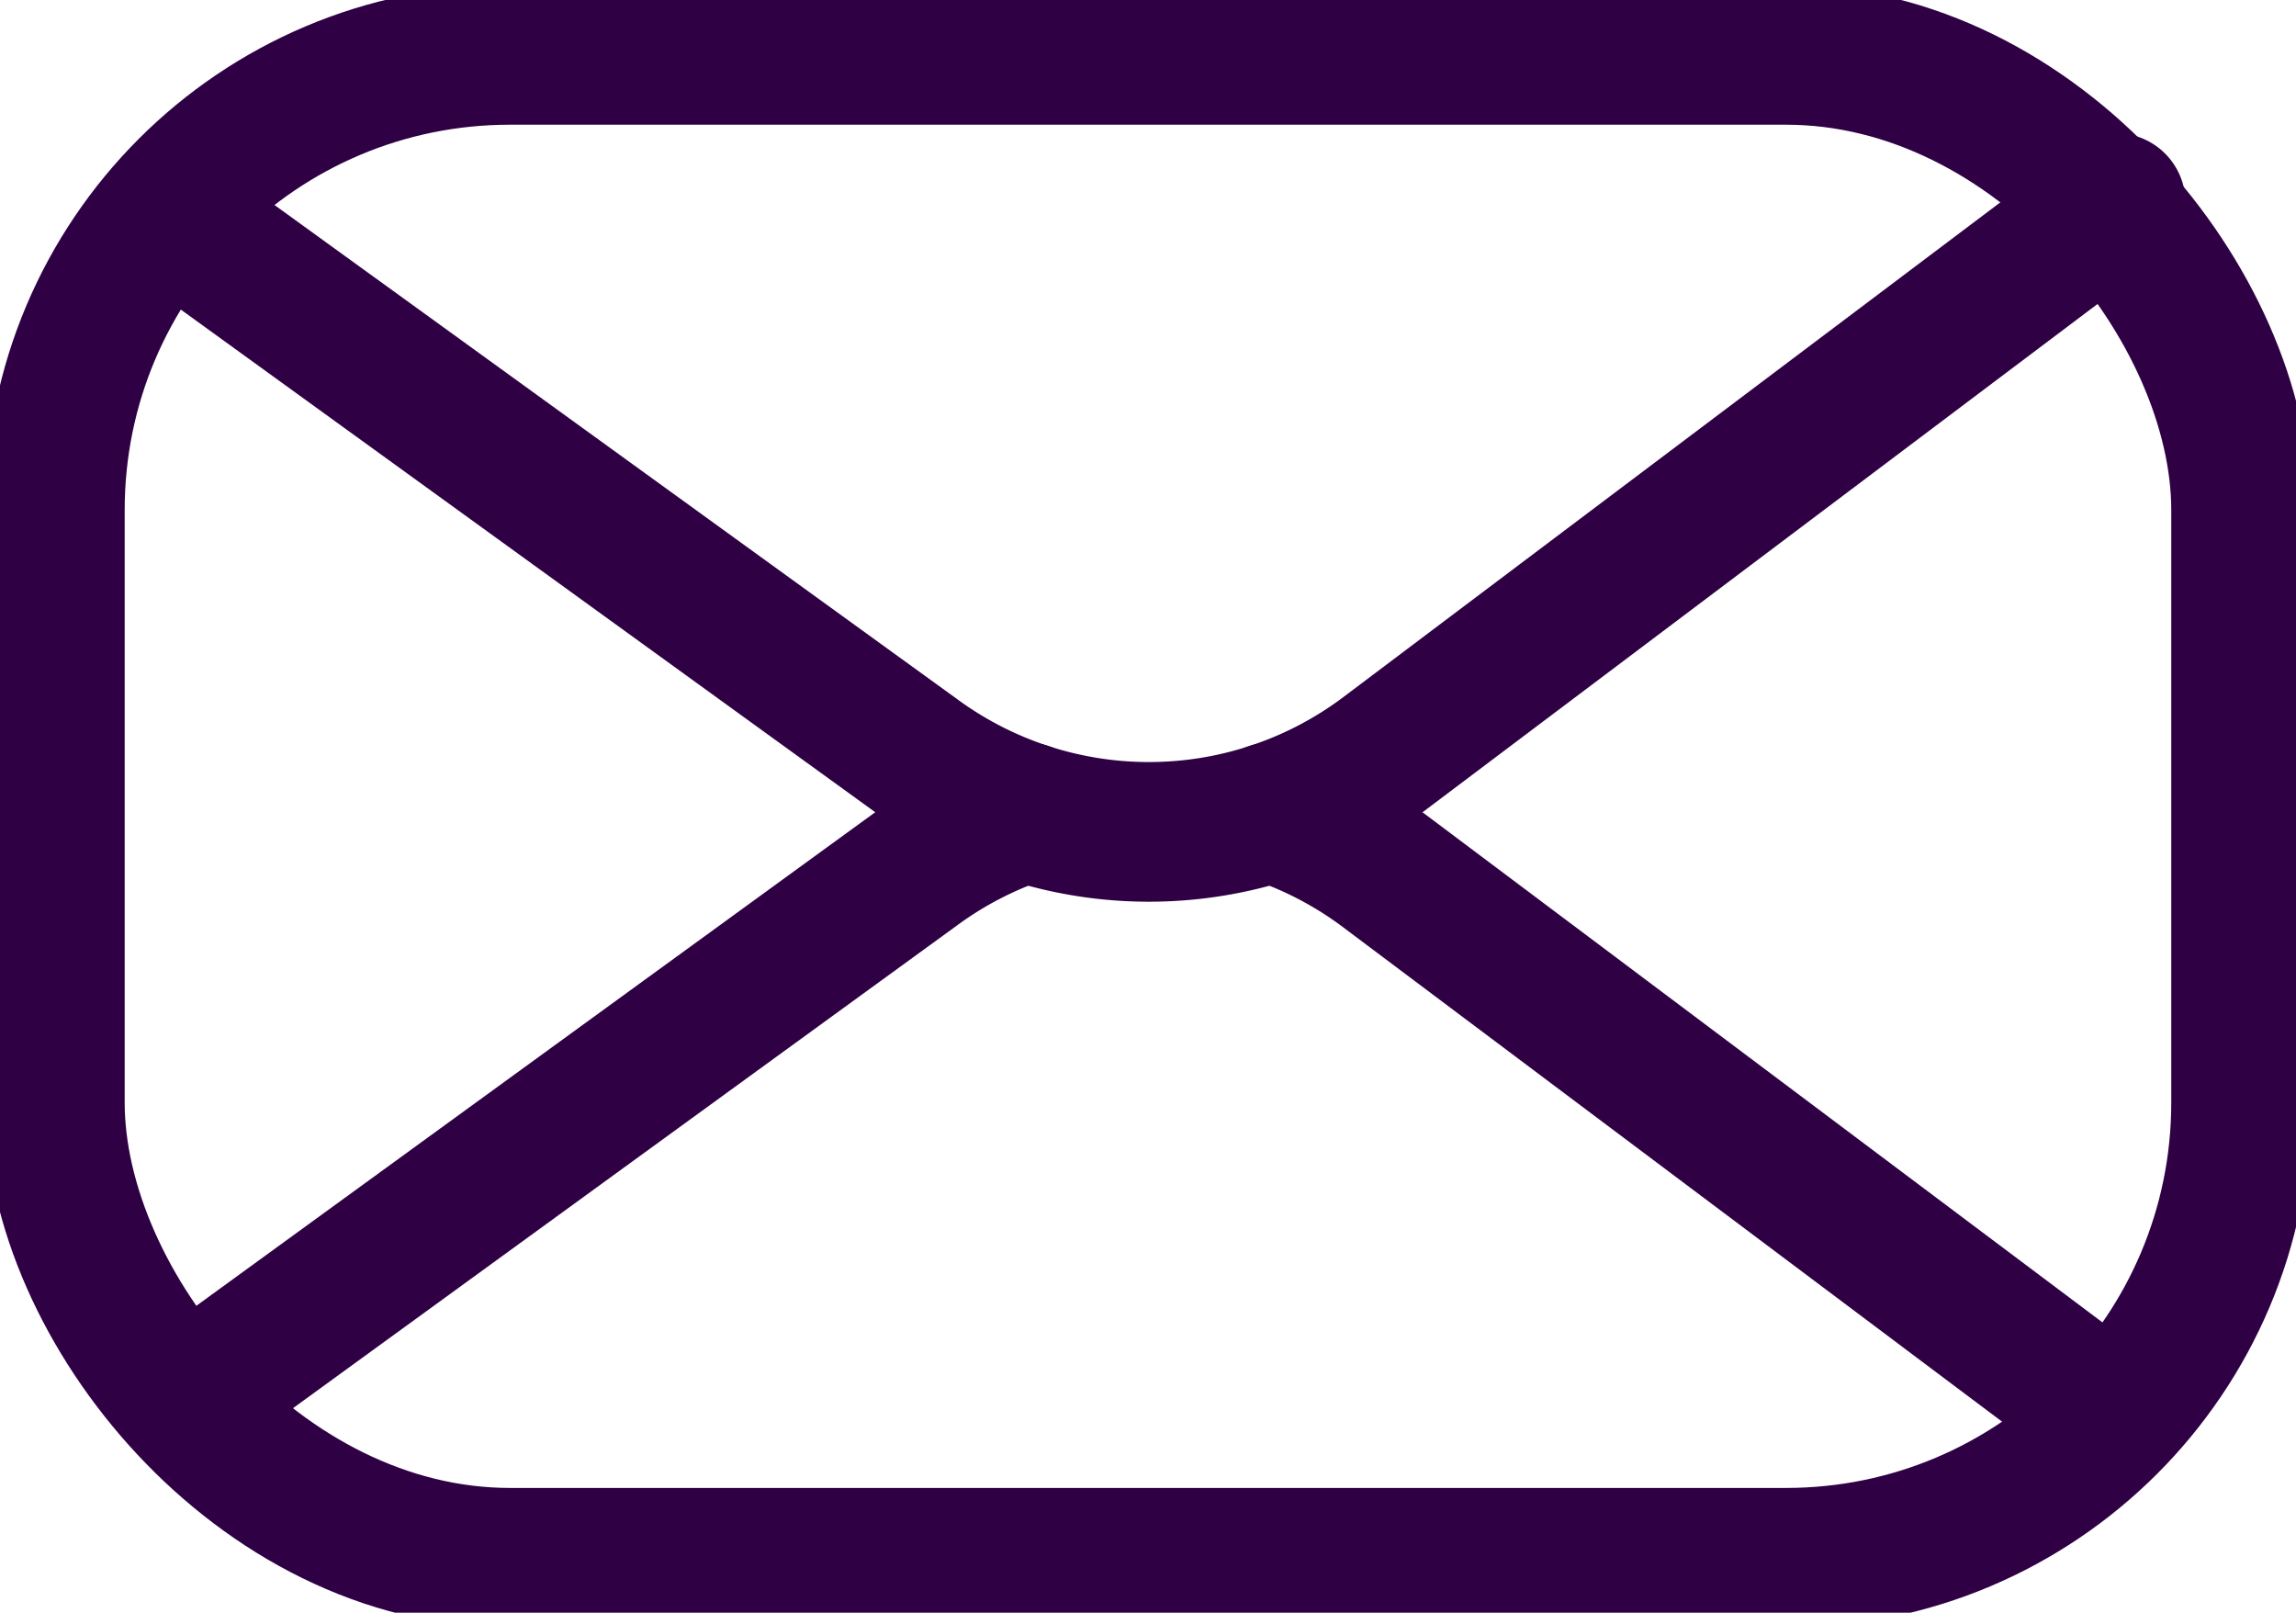
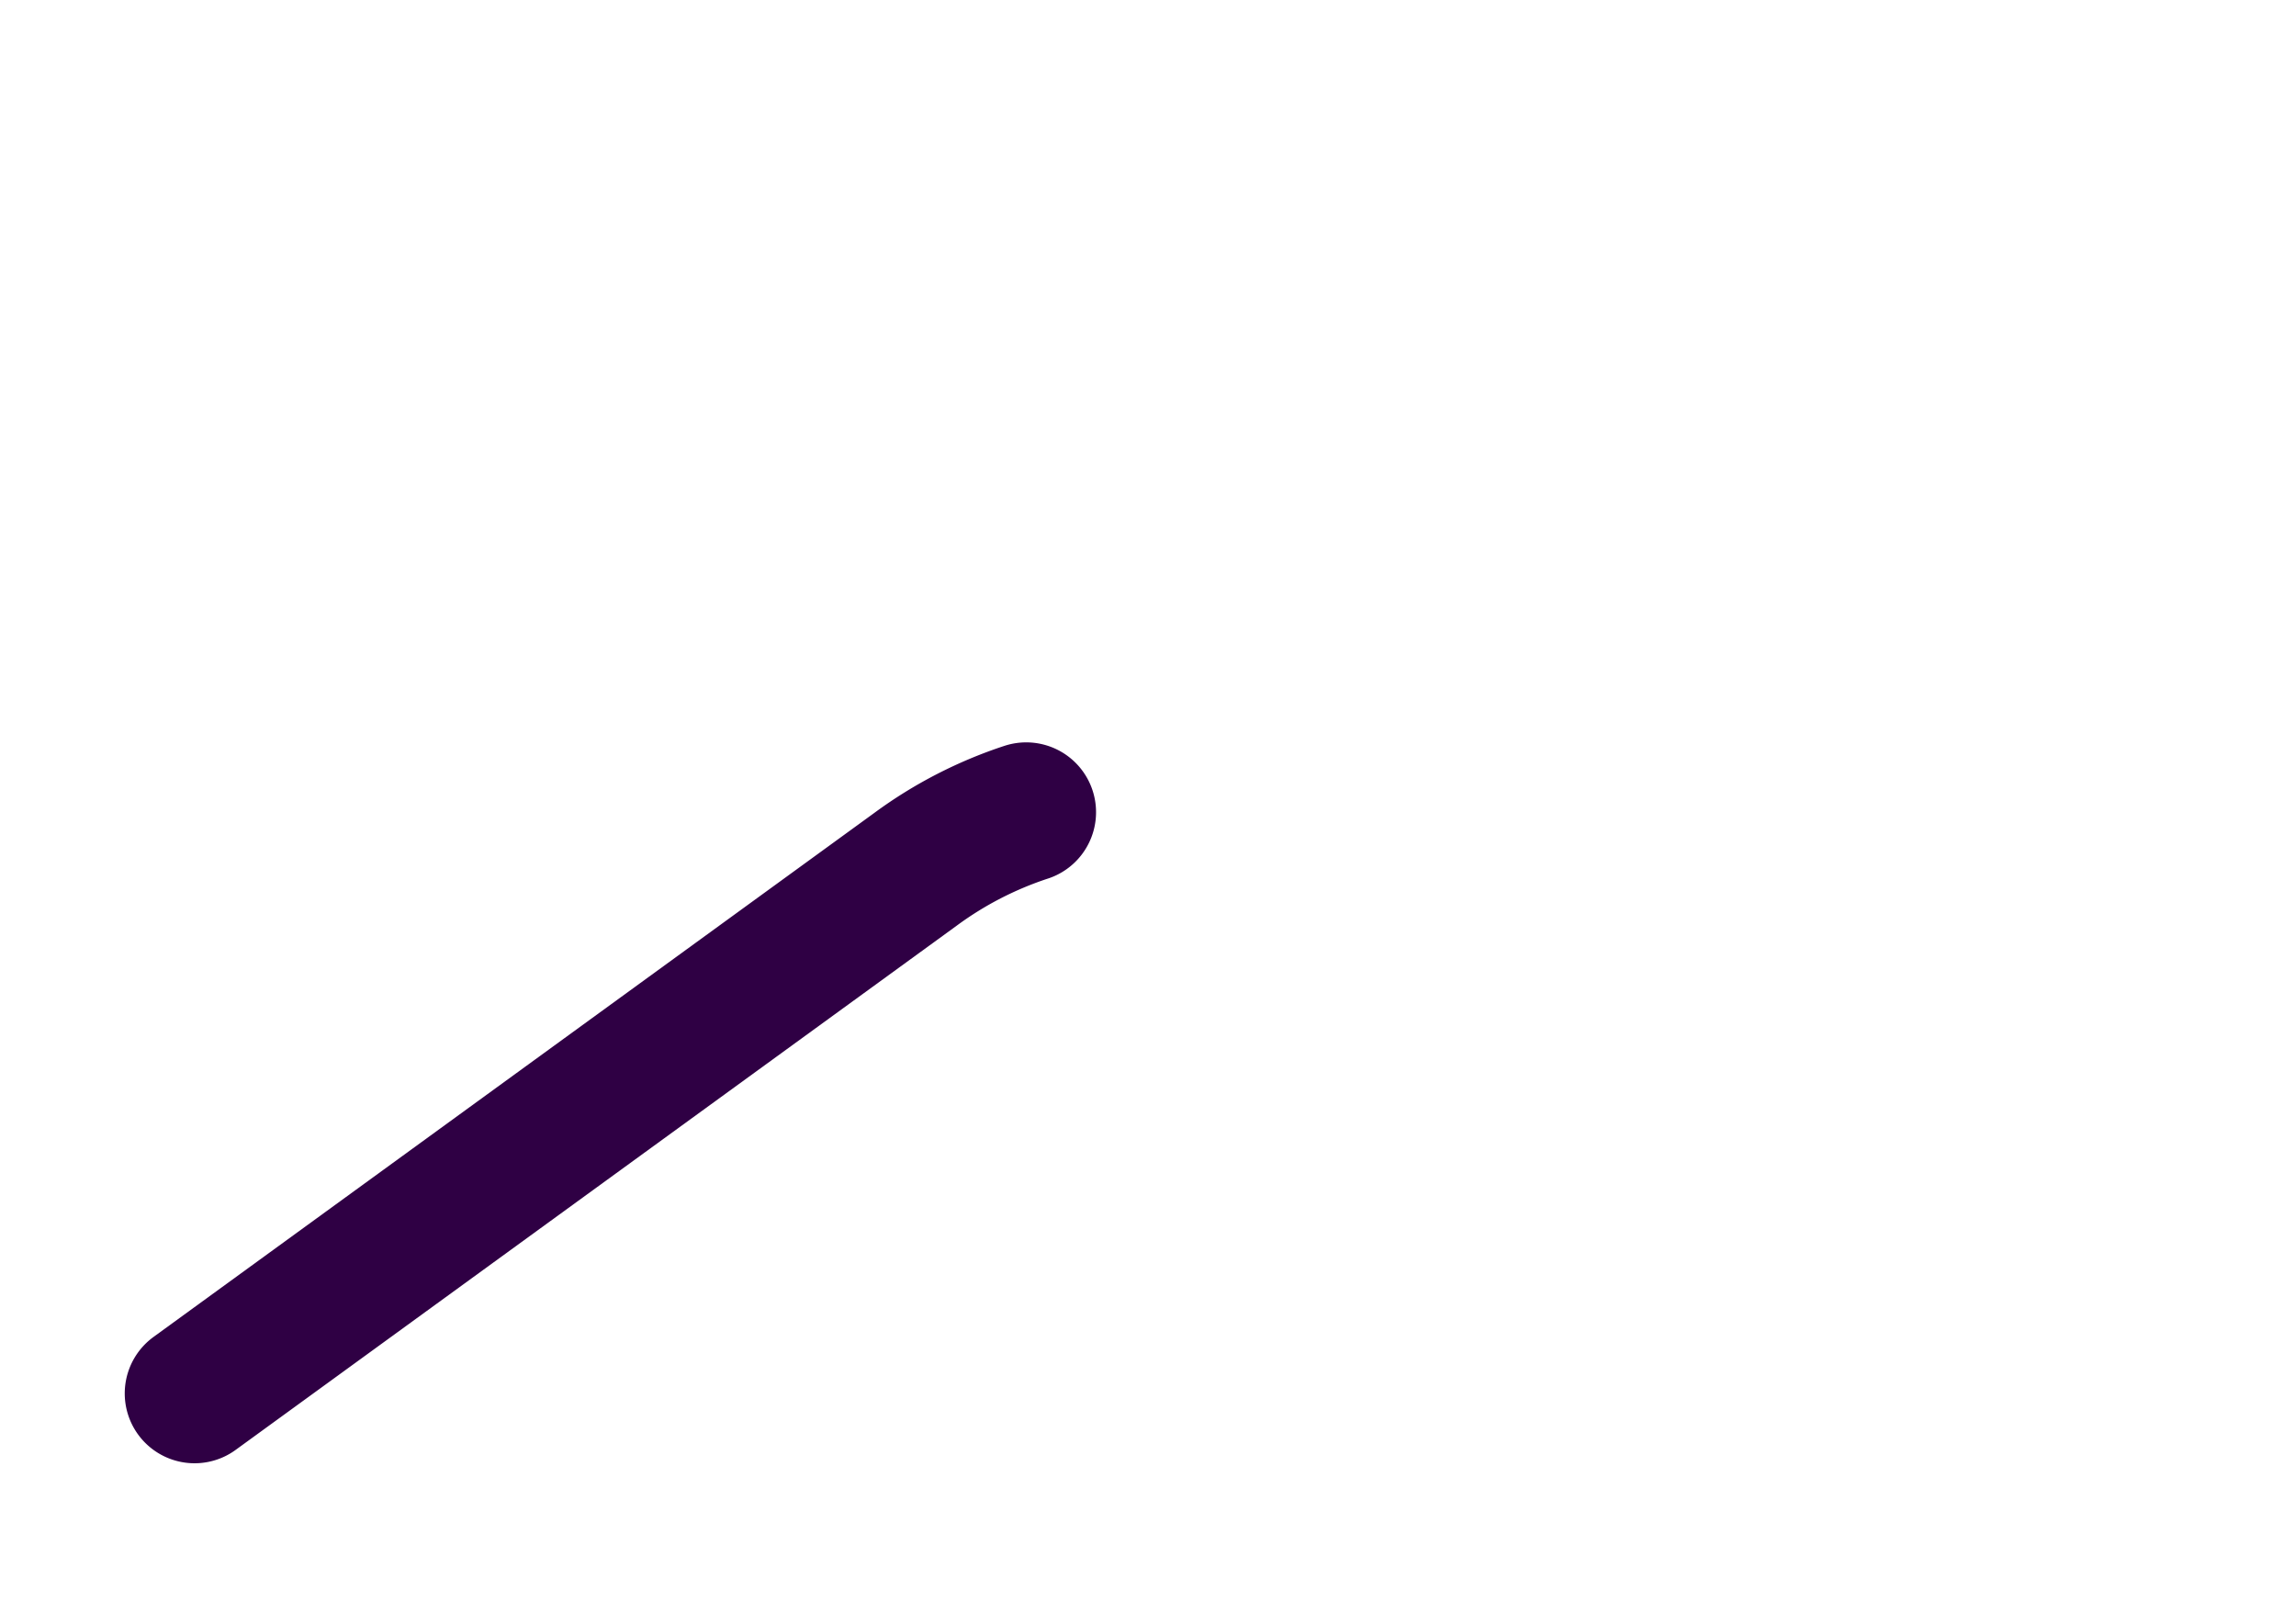
<svg xmlns="http://www.w3.org/2000/svg" width="39.462" height="27.713" viewBox="0 0 39.462 27.713">
  <defs>
    <clipPath id="clip-path">
      <rect id="Rectangle_221" data-name="Rectangle 221" width="39.462" height="27.713" fill="none" stroke="#2f0044" stroke-width="1" />
    </clipPath>
  </defs>
  <g id="Groupe_376" data-name="Groupe 376" transform="translate(0 0)">
    <g id="Groupe_373" data-name="Groupe 373" transform="translate(0 0)" clip-path="url(#clip-path)">
-       <rect id="Rectangle_220" data-name="Rectangle 220" width="37.575" height="25.826" rx="7.822" transform="translate(0.943 0.943)" fill="none" stroke="#2f0044" stroke-linecap="round" stroke-linejoin="round" stroke-width="2.4" />
-       <path id="Tracé_500" data-name="Tracé 500" d="M3.763,4.7,16.44,13.874a6.762,6.762,0,0,0,8.025-.006l12.6-9.486" transform="translate(-0.702 -0.895)" fill="none" stroke="#2f0044" stroke-linecap="round" stroke-linejoin="round" stroke-width="2.4" />
-       <path id="Tracé_501" data-name="Tracé 501" d="M27.8,17.754a6.741,6.741,0,0,1,1.91.986l12.243,9.184" transform="translate(-5.947 -3.797)" fill="none" stroke="#2f0044" stroke-linecap="round" stroke-linejoin="round" stroke-width="2.4" />
      <path id="Tracé_502" data-name="Tracé 502" d="M4.046,27.743,16.44,18.734a6.769,6.769,0,0,1,1.9-.979" transform="translate(-0.702 -3.798)" fill="none" stroke="#2f0044" stroke-linecap="round" stroke-linejoin="round" stroke-width="2.4" />
    </g>
  </g>
</svg>